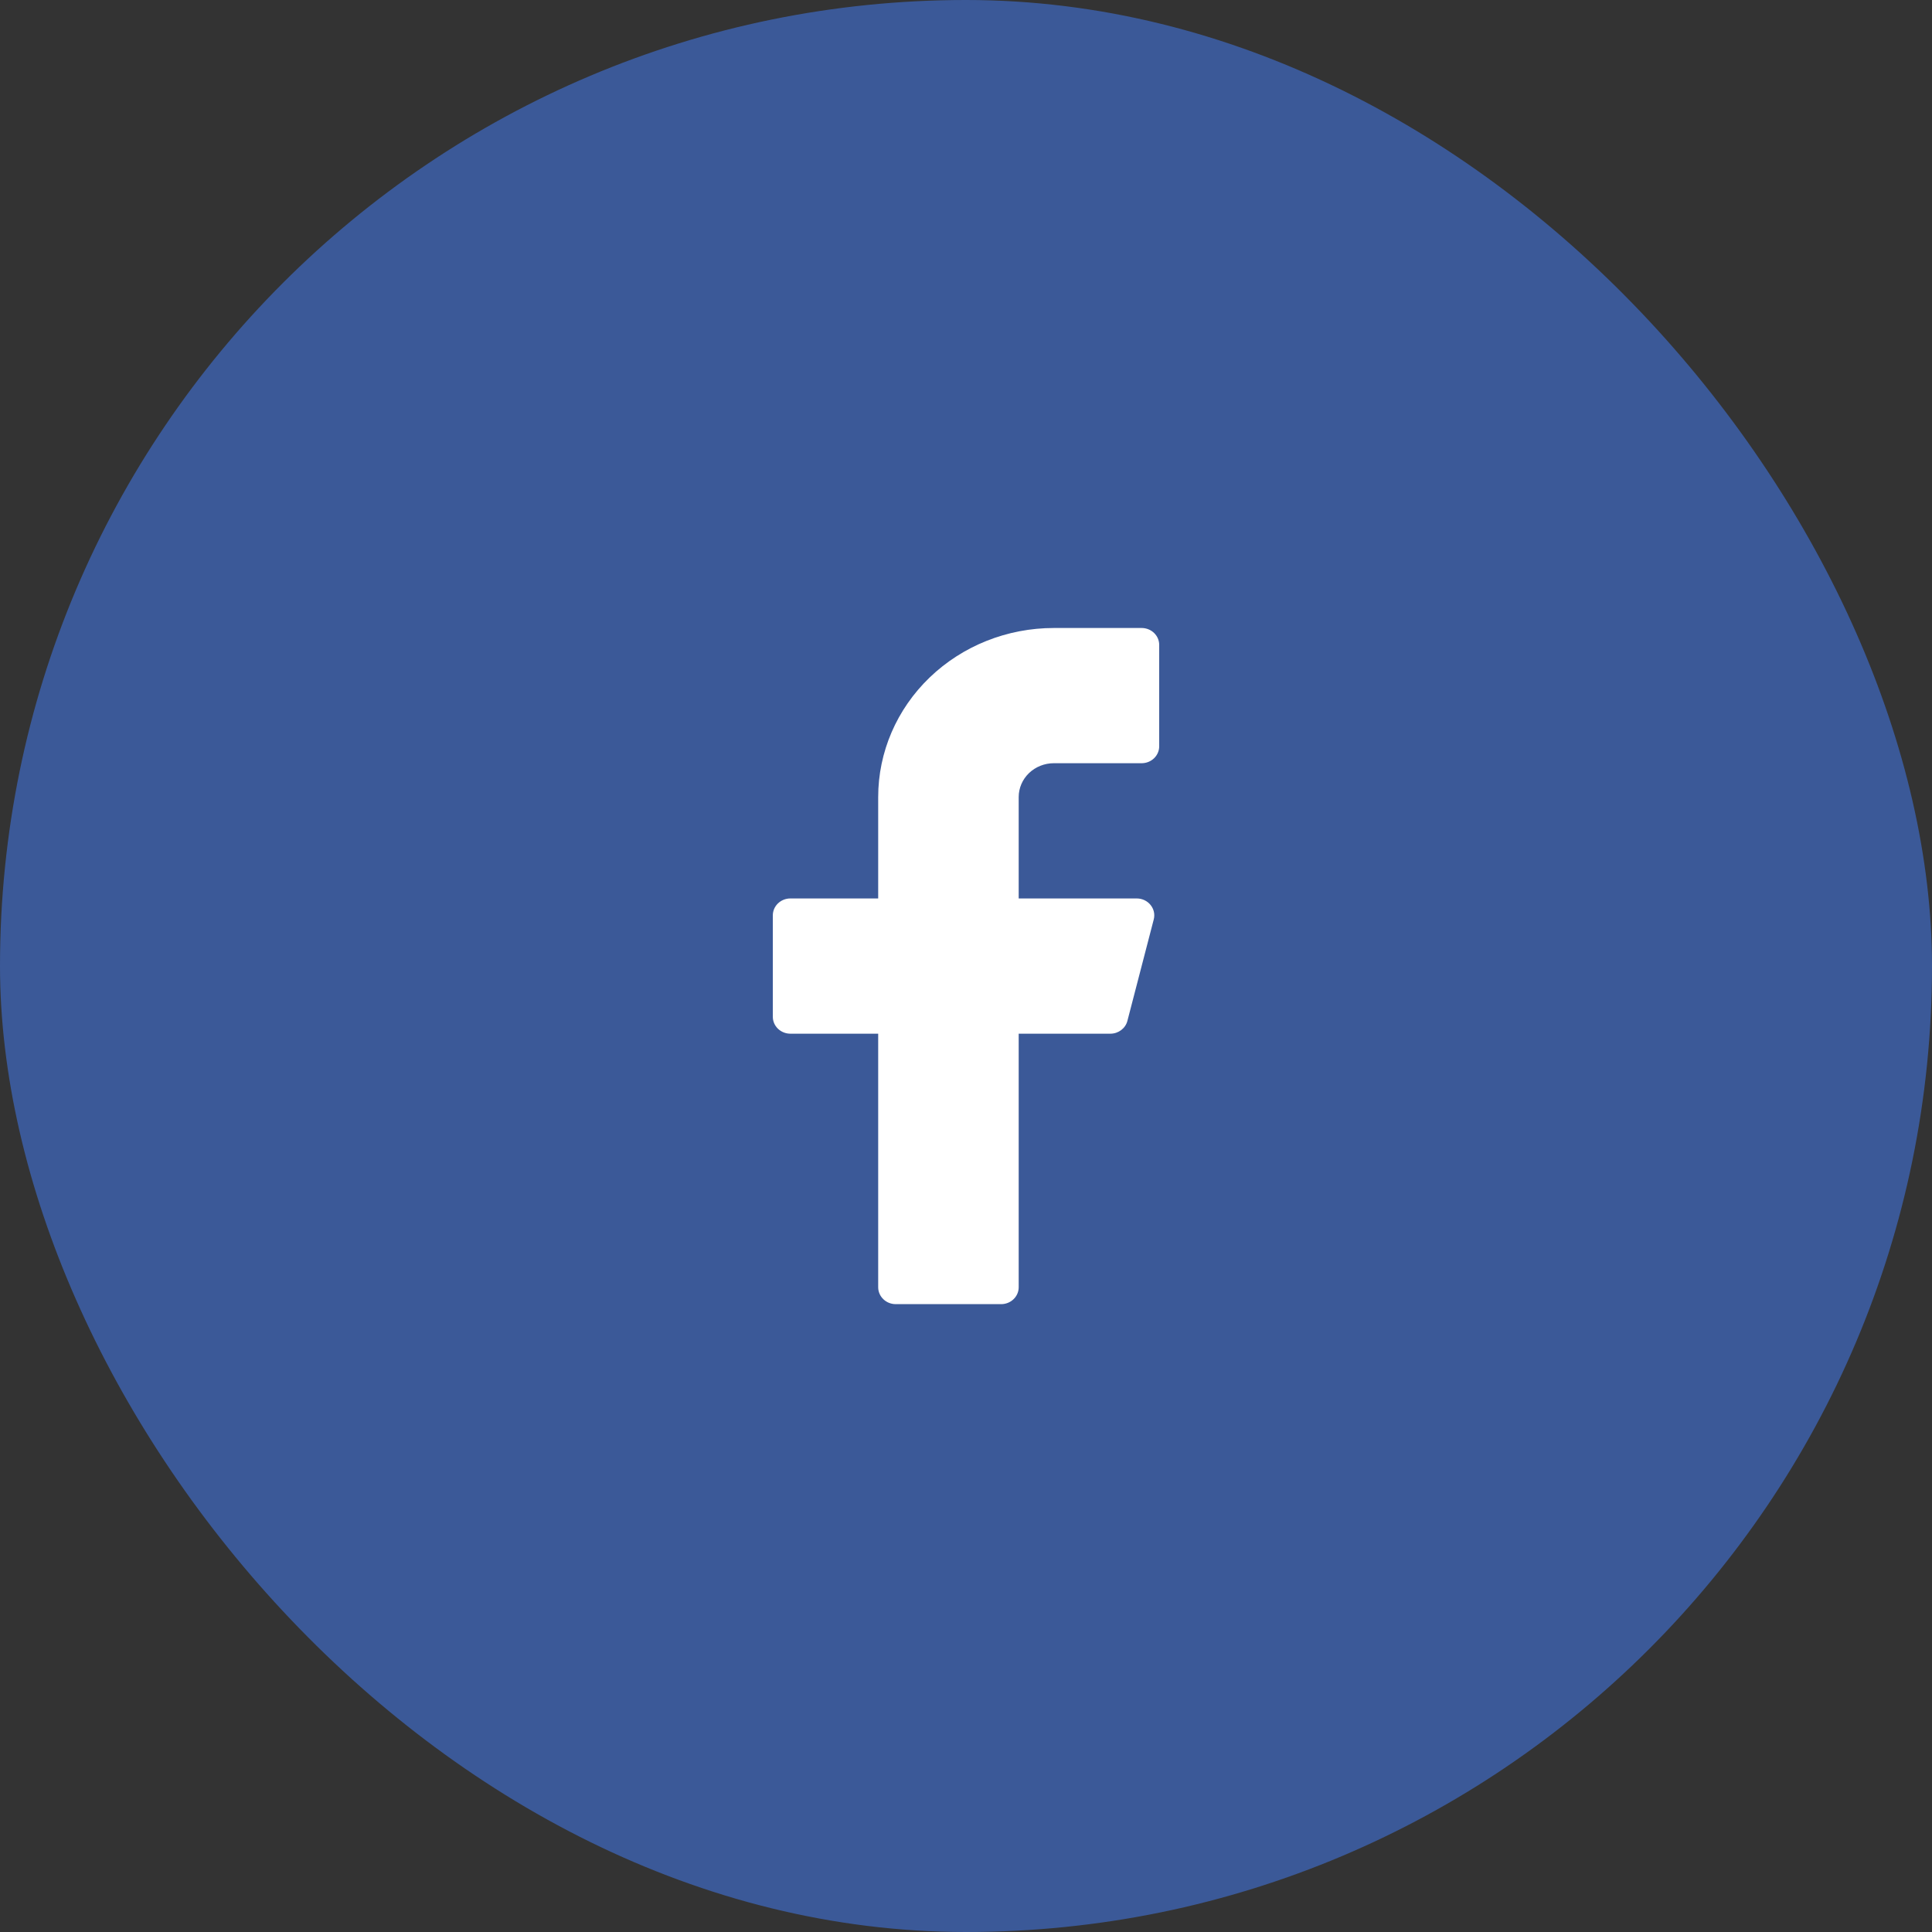
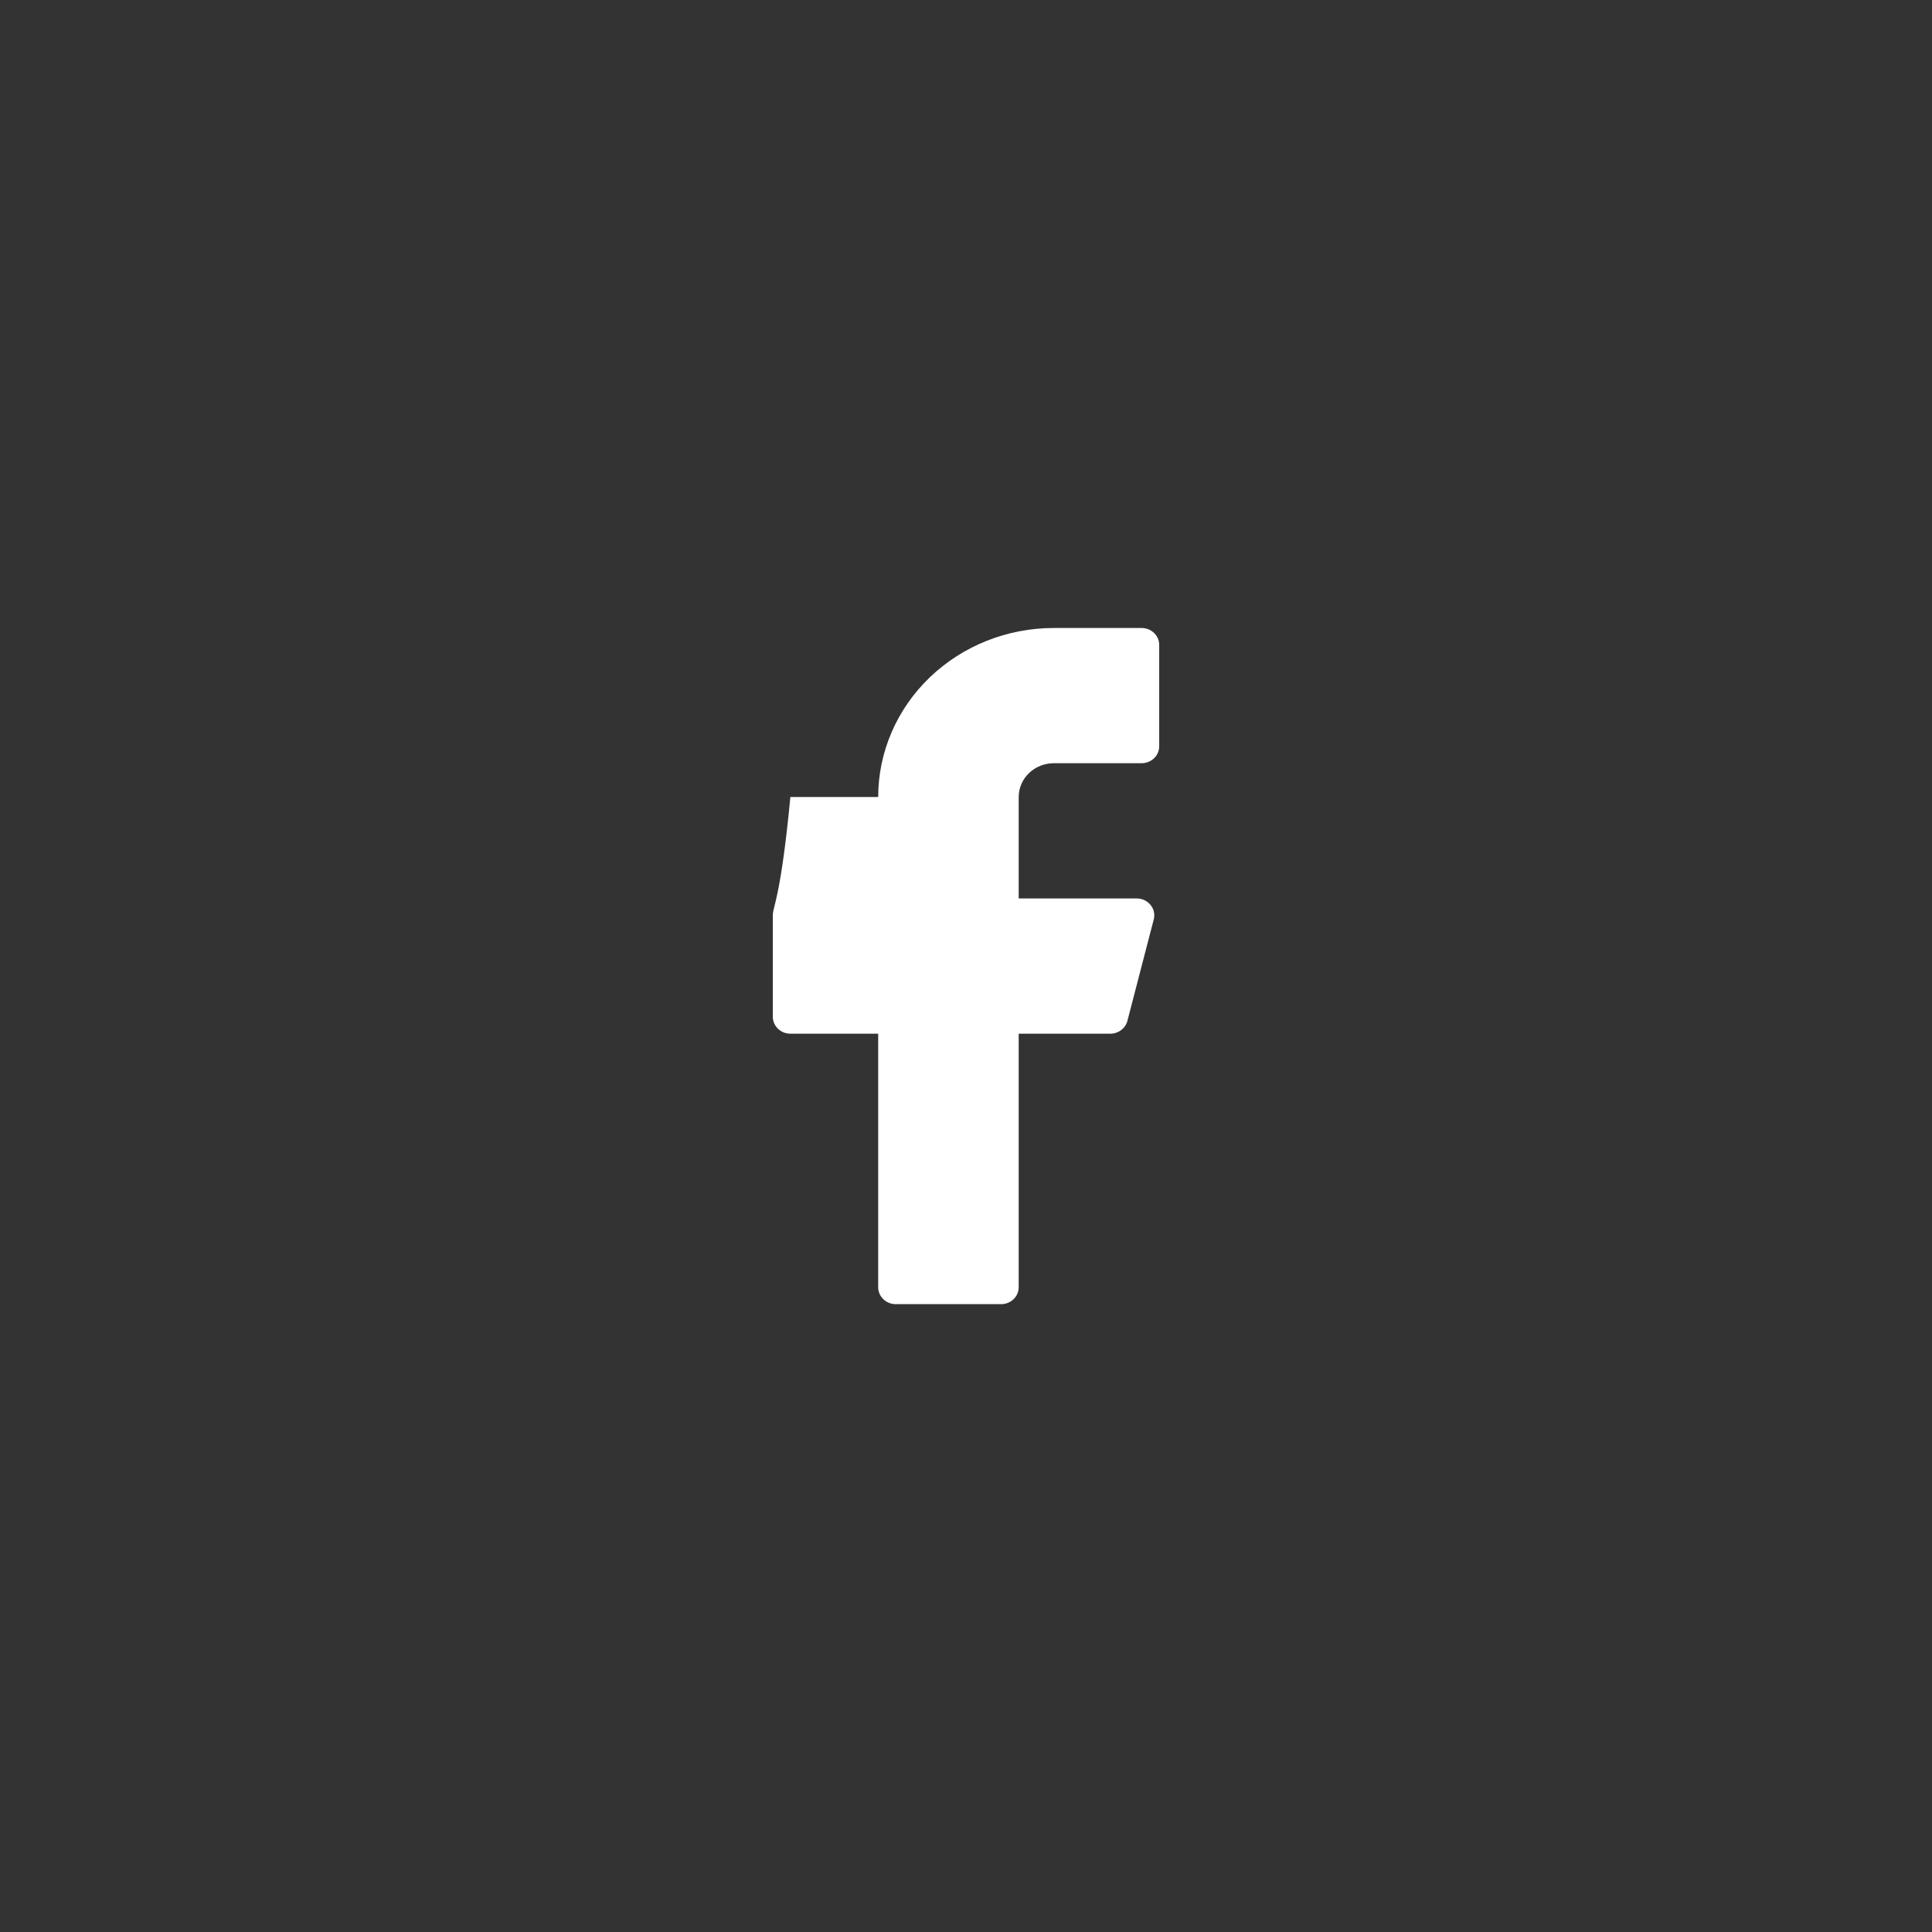
<svg xmlns="http://www.w3.org/2000/svg" width="80" height="80" viewBox="0 0 80 80" fill="none">
  <rect x="0" y="0" width="80" height="80" fill="#333333" stroke="none" />
-   <rect width="80" height="80" rx="40" fill="#3B5998" />
-   <path d="M48 26.704C48 26.317 47.674 26.004 47.273 26.004H43.637C41.708 26.004 39.858 26.741 38.494 28.054C37.13 29.366 36.364 31.147 36.364 33.003V37.203H32.728C32.326 37.203 32.001 37.517 32.001 37.903V42.103C32.001 42.489 32.326 42.803 32.728 42.803H36.364V53.302C36.364 53.689 36.69 54.002 37.091 54.002H41.455C41.856 54.002 42.182 53.689 42.182 53.302V42.803H45.978C46.311 42.803 46.602 42.584 46.683 42.273L47.774 38.073C47.889 37.631 47.542 37.203 47.069 37.203H42.182V33.003C42.182 32.632 42.335 32.276 42.608 32.013C42.881 31.751 43.251 31.603 43.637 31.603H47.273C47.674 31.603 48 31.29 48 30.903V26.704Z" fill="white" />
+   <path d="M48 26.704C48 26.317 47.674 26.004 47.273 26.004H43.637C41.708 26.004 39.858 26.741 38.494 28.054C37.13 29.366 36.364 31.147 36.364 33.003H32.728C32.326 37.203 32.001 37.517 32.001 37.903V42.103C32.001 42.489 32.326 42.803 32.728 42.803H36.364V53.302C36.364 53.689 36.69 54.002 37.091 54.002H41.455C41.856 54.002 42.182 53.689 42.182 53.302V42.803H45.978C46.311 42.803 46.602 42.584 46.683 42.273L47.774 38.073C47.889 37.631 47.542 37.203 47.069 37.203H42.182V33.003C42.182 32.632 42.335 32.276 42.608 32.013C42.881 31.751 43.251 31.603 43.637 31.603H47.273C47.674 31.603 48 31.29 48 30.903V26.704Z" fill="white" />
</svg>